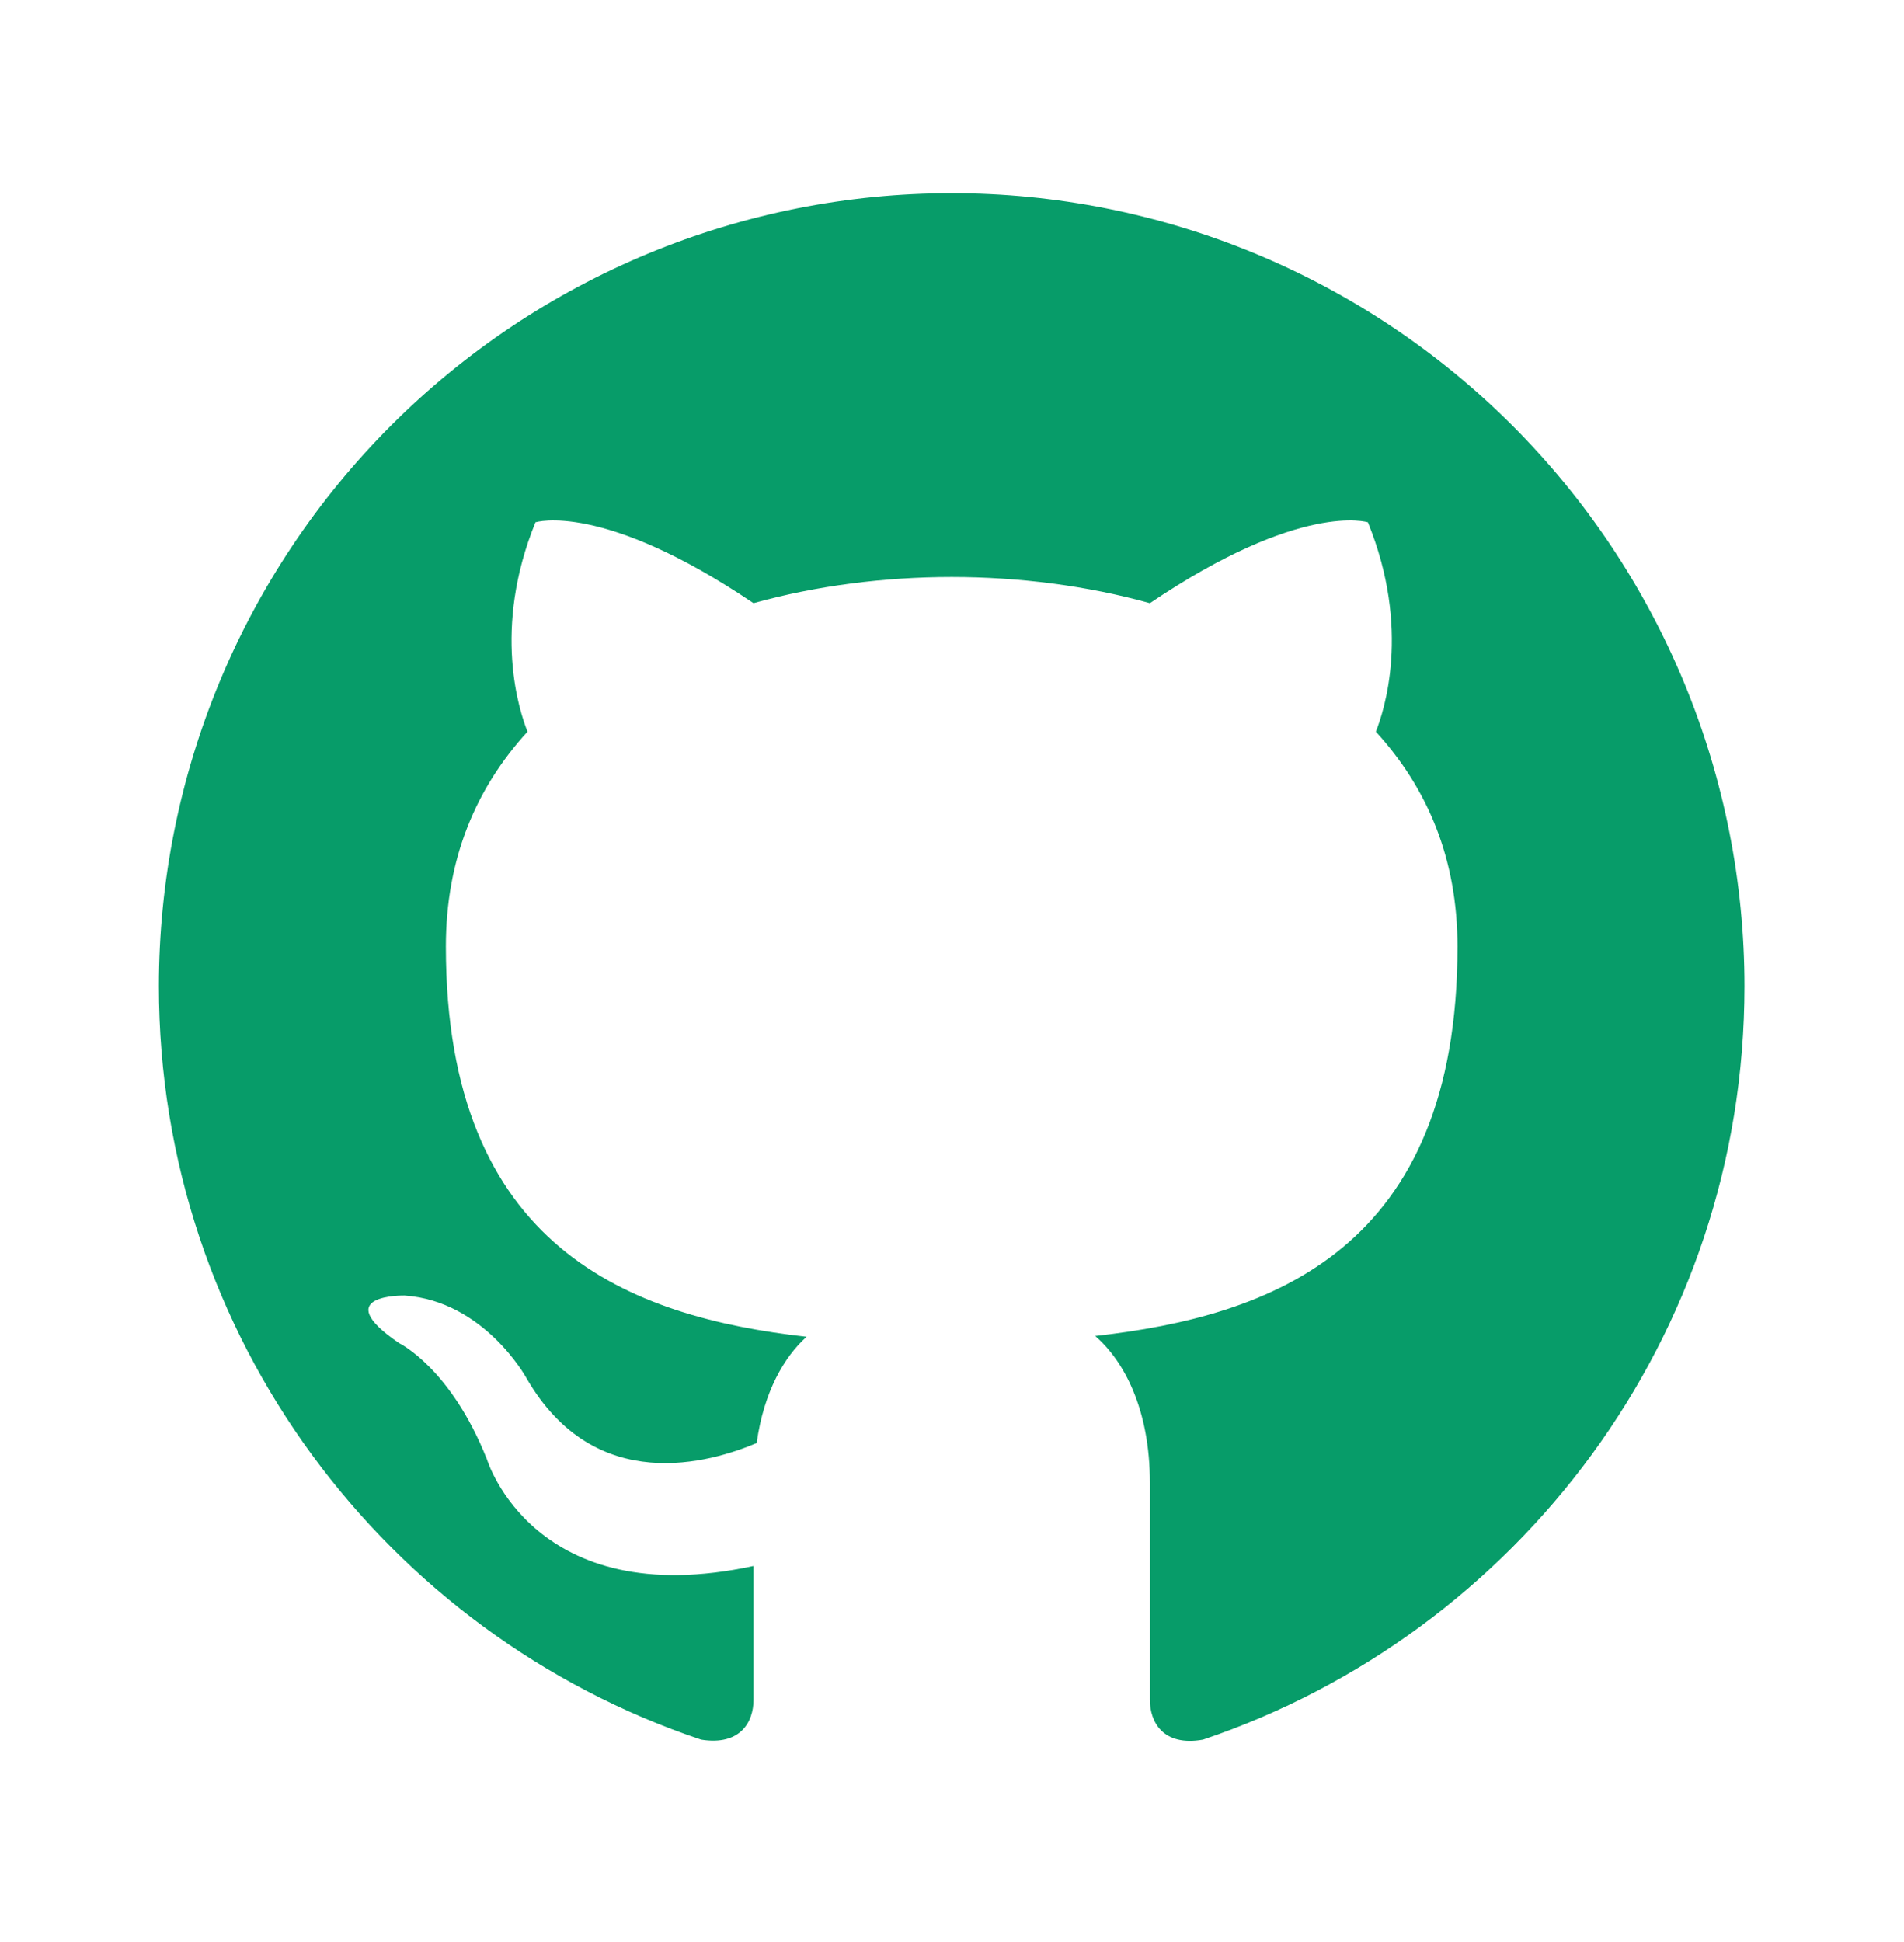
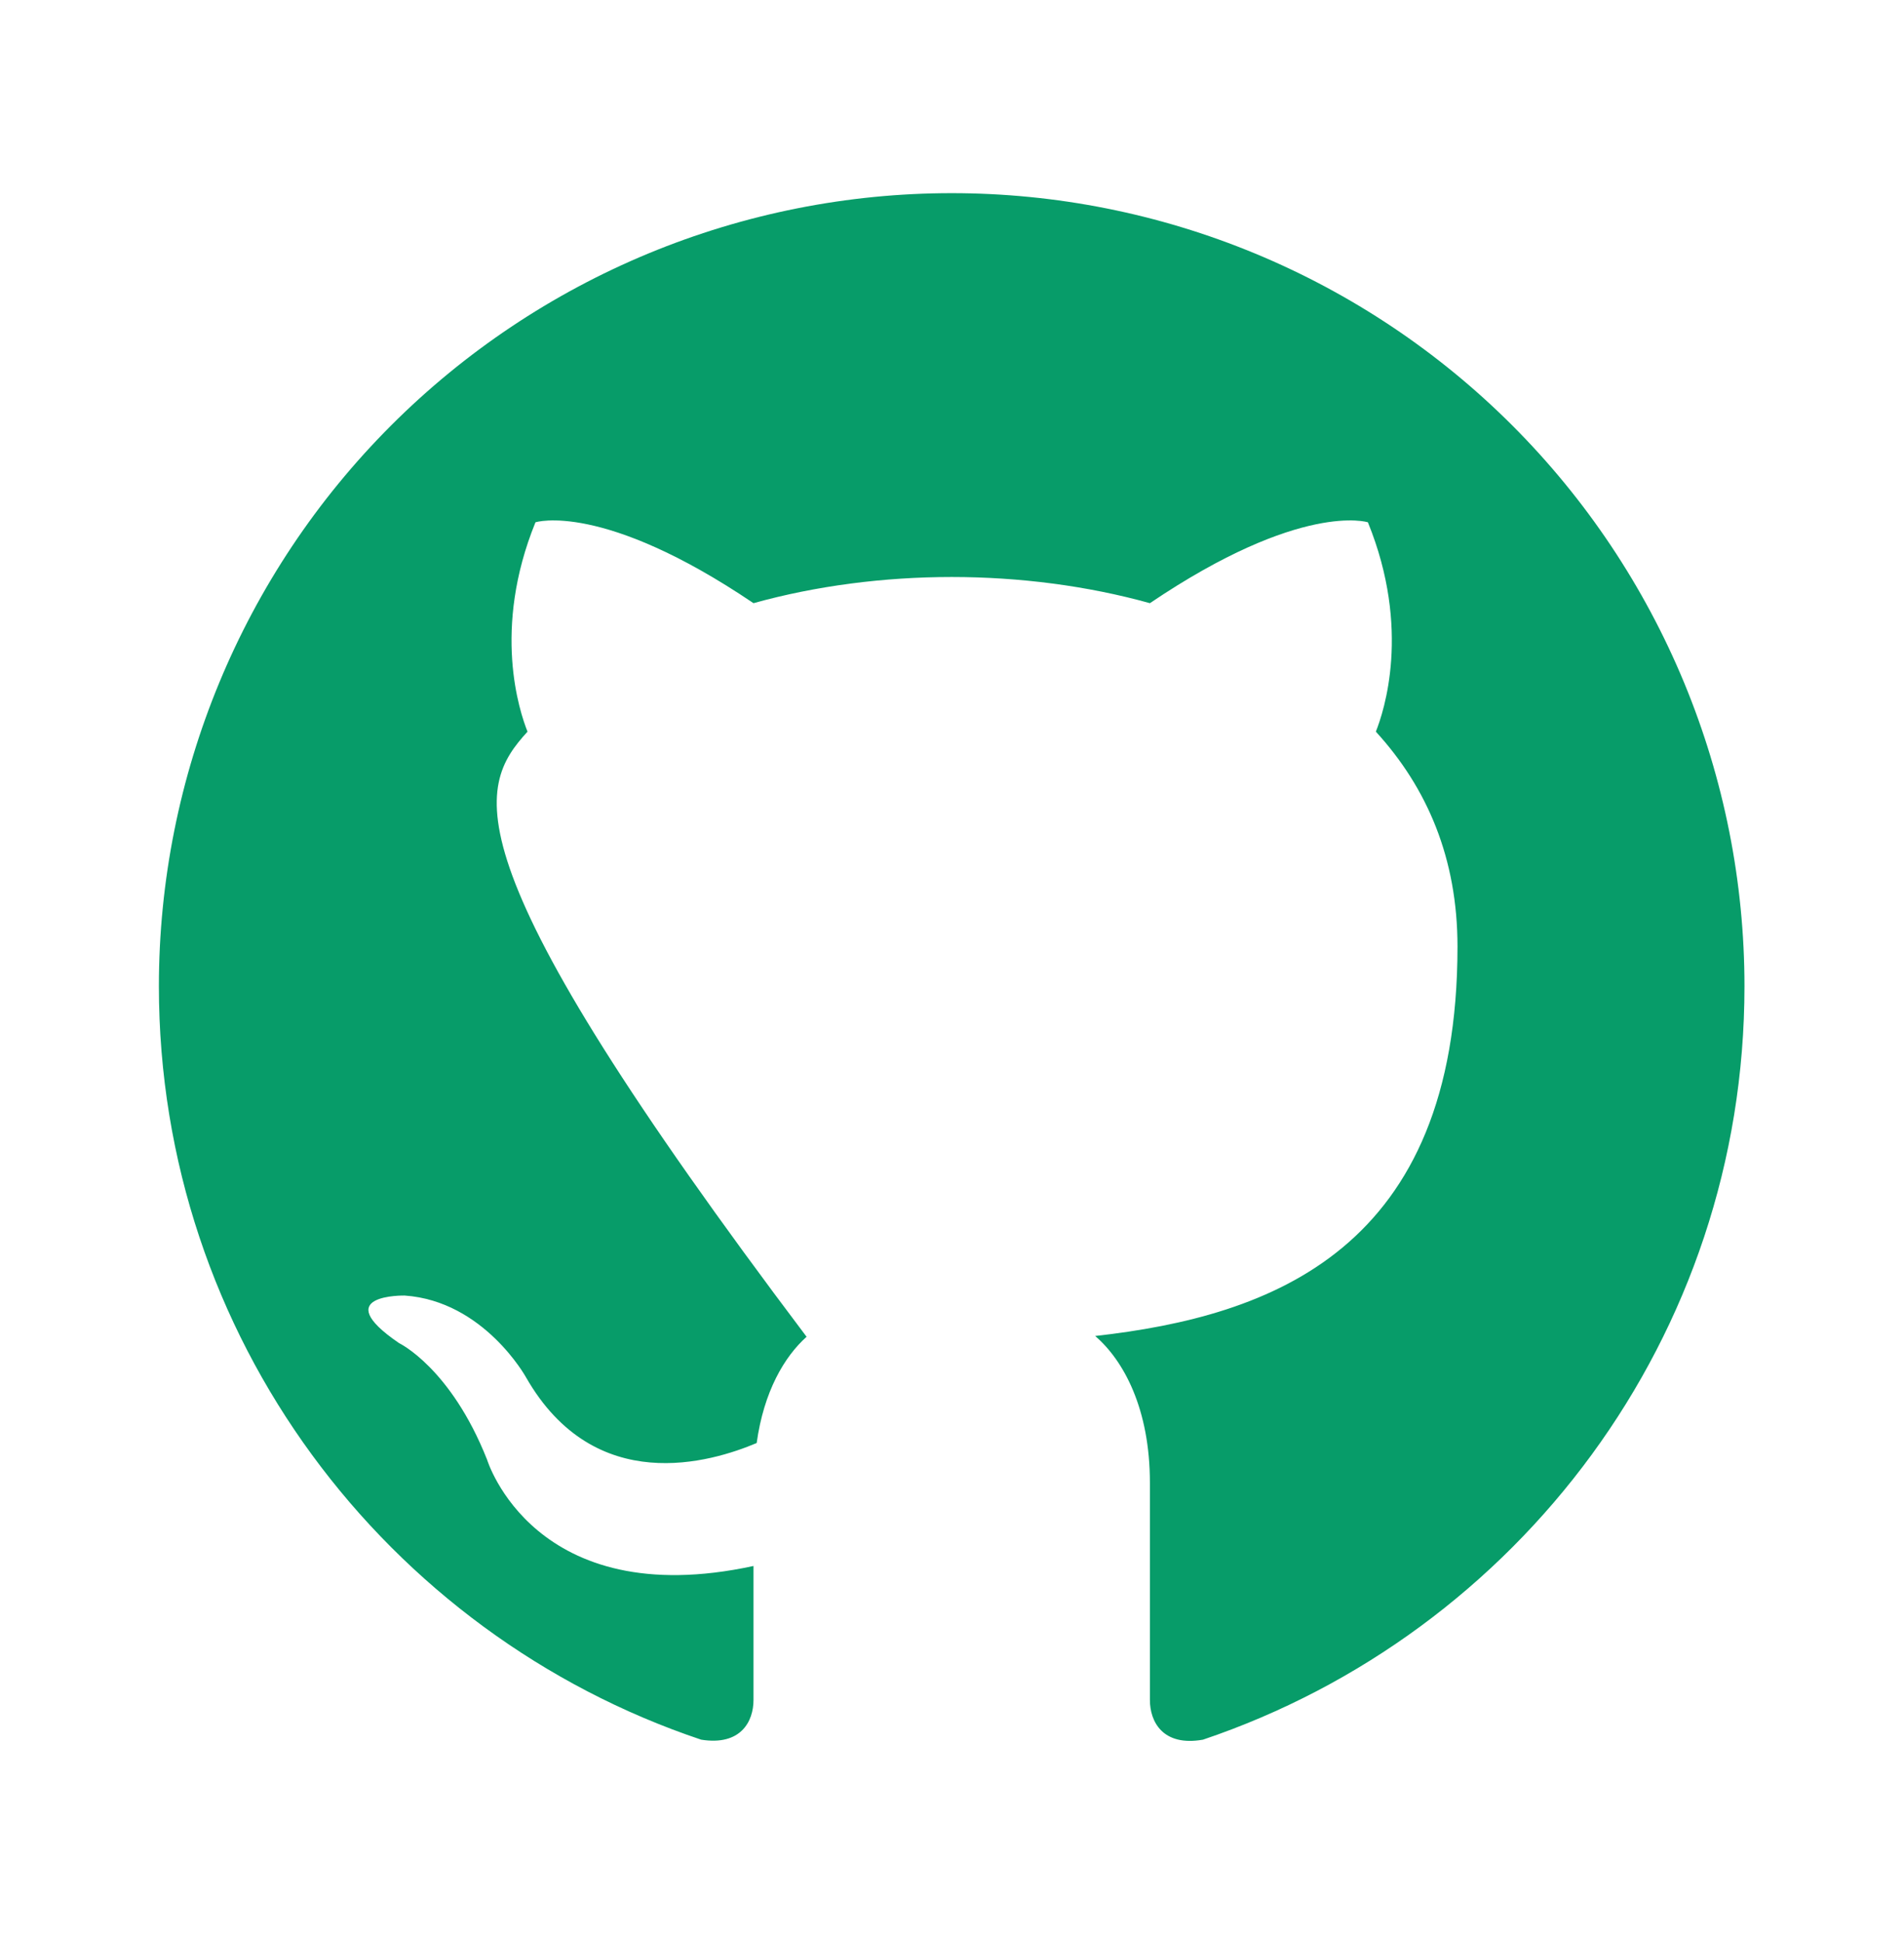
<svg xmlns="http://www.w3.org/2000/svg" width="51" height="52" viewBox="0 0 51 52" fill="none">
-   <path d="M25.492 5.172C22.703 5.172 19.942 5.721 17.365 6.788C14.789 7.856 12.448 9.42 10.476 11.392C6.493 15.374 4.256 20.776 4.256 26.408C4.256 35.794 10.351 43.757 18.781 46.582C19.843 46.752 20.183 46.093 20.183 45.52C20.183 45.032 20.183 43.694 20.183 41.931C14.3 43.205 13.047 39.085 13.047 39.085C12.071 36.622 10.69 35.964 10.69 35.964C8.758 34.647 10.839 34.69 10.839 34.69C12.963 34.838 14.088 36.877 14.088 36.877C15.935 40.105 19.057 39.149 20.268 38.639C20.459 37.259 21.011 36.325 21.605 35.794C16.891 35.263 11.943 33.437 11.943 25.346C11.943 22.989 12.75 21.099 14.13 19.591C13.918 19.06 13.175 16.852 14.343 13.985C14.343 13.985 16.127 13.411 20.183 16.151C21.86 15.684 23.687 15.45 25.492 15.45C27.297 15.45 29.123 15.684 30.801 16.151C34.857 13.411 36.64 13.985 36.64 13.985C37.808 16.852 37.065 19.06 36.853 19.591C38.233 21.099 39.04 22.989 39.04 25.346C39.04 33.458 34.071 35.242 29.335 35.773C30.1 36.431 30.801 37.726 30.801 39.701C30.801 42.547 30.801 44.84 30.801 45.52C30.801 46.093 31.14 46.773 32.223 46.582C40.654 43.736 46.727 35.794 46.727 26.408C46.727 23.619 46.178 20.858 45.111 18.281C44.044 15.705 42.48 13.364 40.508 11.392C38.536 9.42 36.195 7.856 33.618 6.788C31.042 5.721 28.28 5.172 25.492 5.172Z" fill="#079C69" />
+   <path d="M25.492 5.172C22.703 5.172 19.942 5.721 17.365 6.788C14.789 7.856 12.448 9.42 10.476 11.392C6.493 15.374 4.256 20.776 4.256 26.408C4.256 35.794 10.351 43.757 18.781 46.582C19.843 46.752 20.183 46.093 20.183 45.52C20.183 45.032 20.183 43.694 20.183 41.931C14.3 43.205 13.047 39.085 13.047 39.085C12.071 36.622 10.69 35.964 10.69 35.964C8.758 34.647 10.839 34.69 10.839 34.69C12.963 34.838 14.088 36.877 14.088 36.877C15.935 40.105 19.057 39.149 20.268 38.639C20.459 37.259 21.011 36.325 21.605 35.794C11.943 22.989 12.75 21.099 14.13 19.591C13.918 19.06 13.175 16.852 14.343 13.985C14.343 13.985 16.127 13.411 20.183 16.151C21.86 15.684 23.687 15.45 25.492 15.45C27.297 15.45 29.123 15.684 30.801 16.151C34.857 13.411 36.64 13.985 36.64 13.985C37.808 16.852 37.065 19.06 36.853 19.591C38.233 21.099 39.04 22.989 39.04 25.346C39.04 33.458 34.071 35.242 29.335 35.773C30.1 36.431 30.801 37.726 30.801 39.701C30.801 42.547 30.801 44.84 30.801 45.52C30.801 46.093 31.14 46.773 32.223 46.582C40.654 43.736 46.727 35.794 46.727 26.408C46.727 23.619 46.178 20.858 45.111 18.281C44.044 15.705 42.48 13.364 40.508 11.392C38.536 9.42 36.195 7.856 33.618 6.788C31.042 5.721 28.28 5.172 25.492 5.172Z" fill="#079C69" />
</svg>